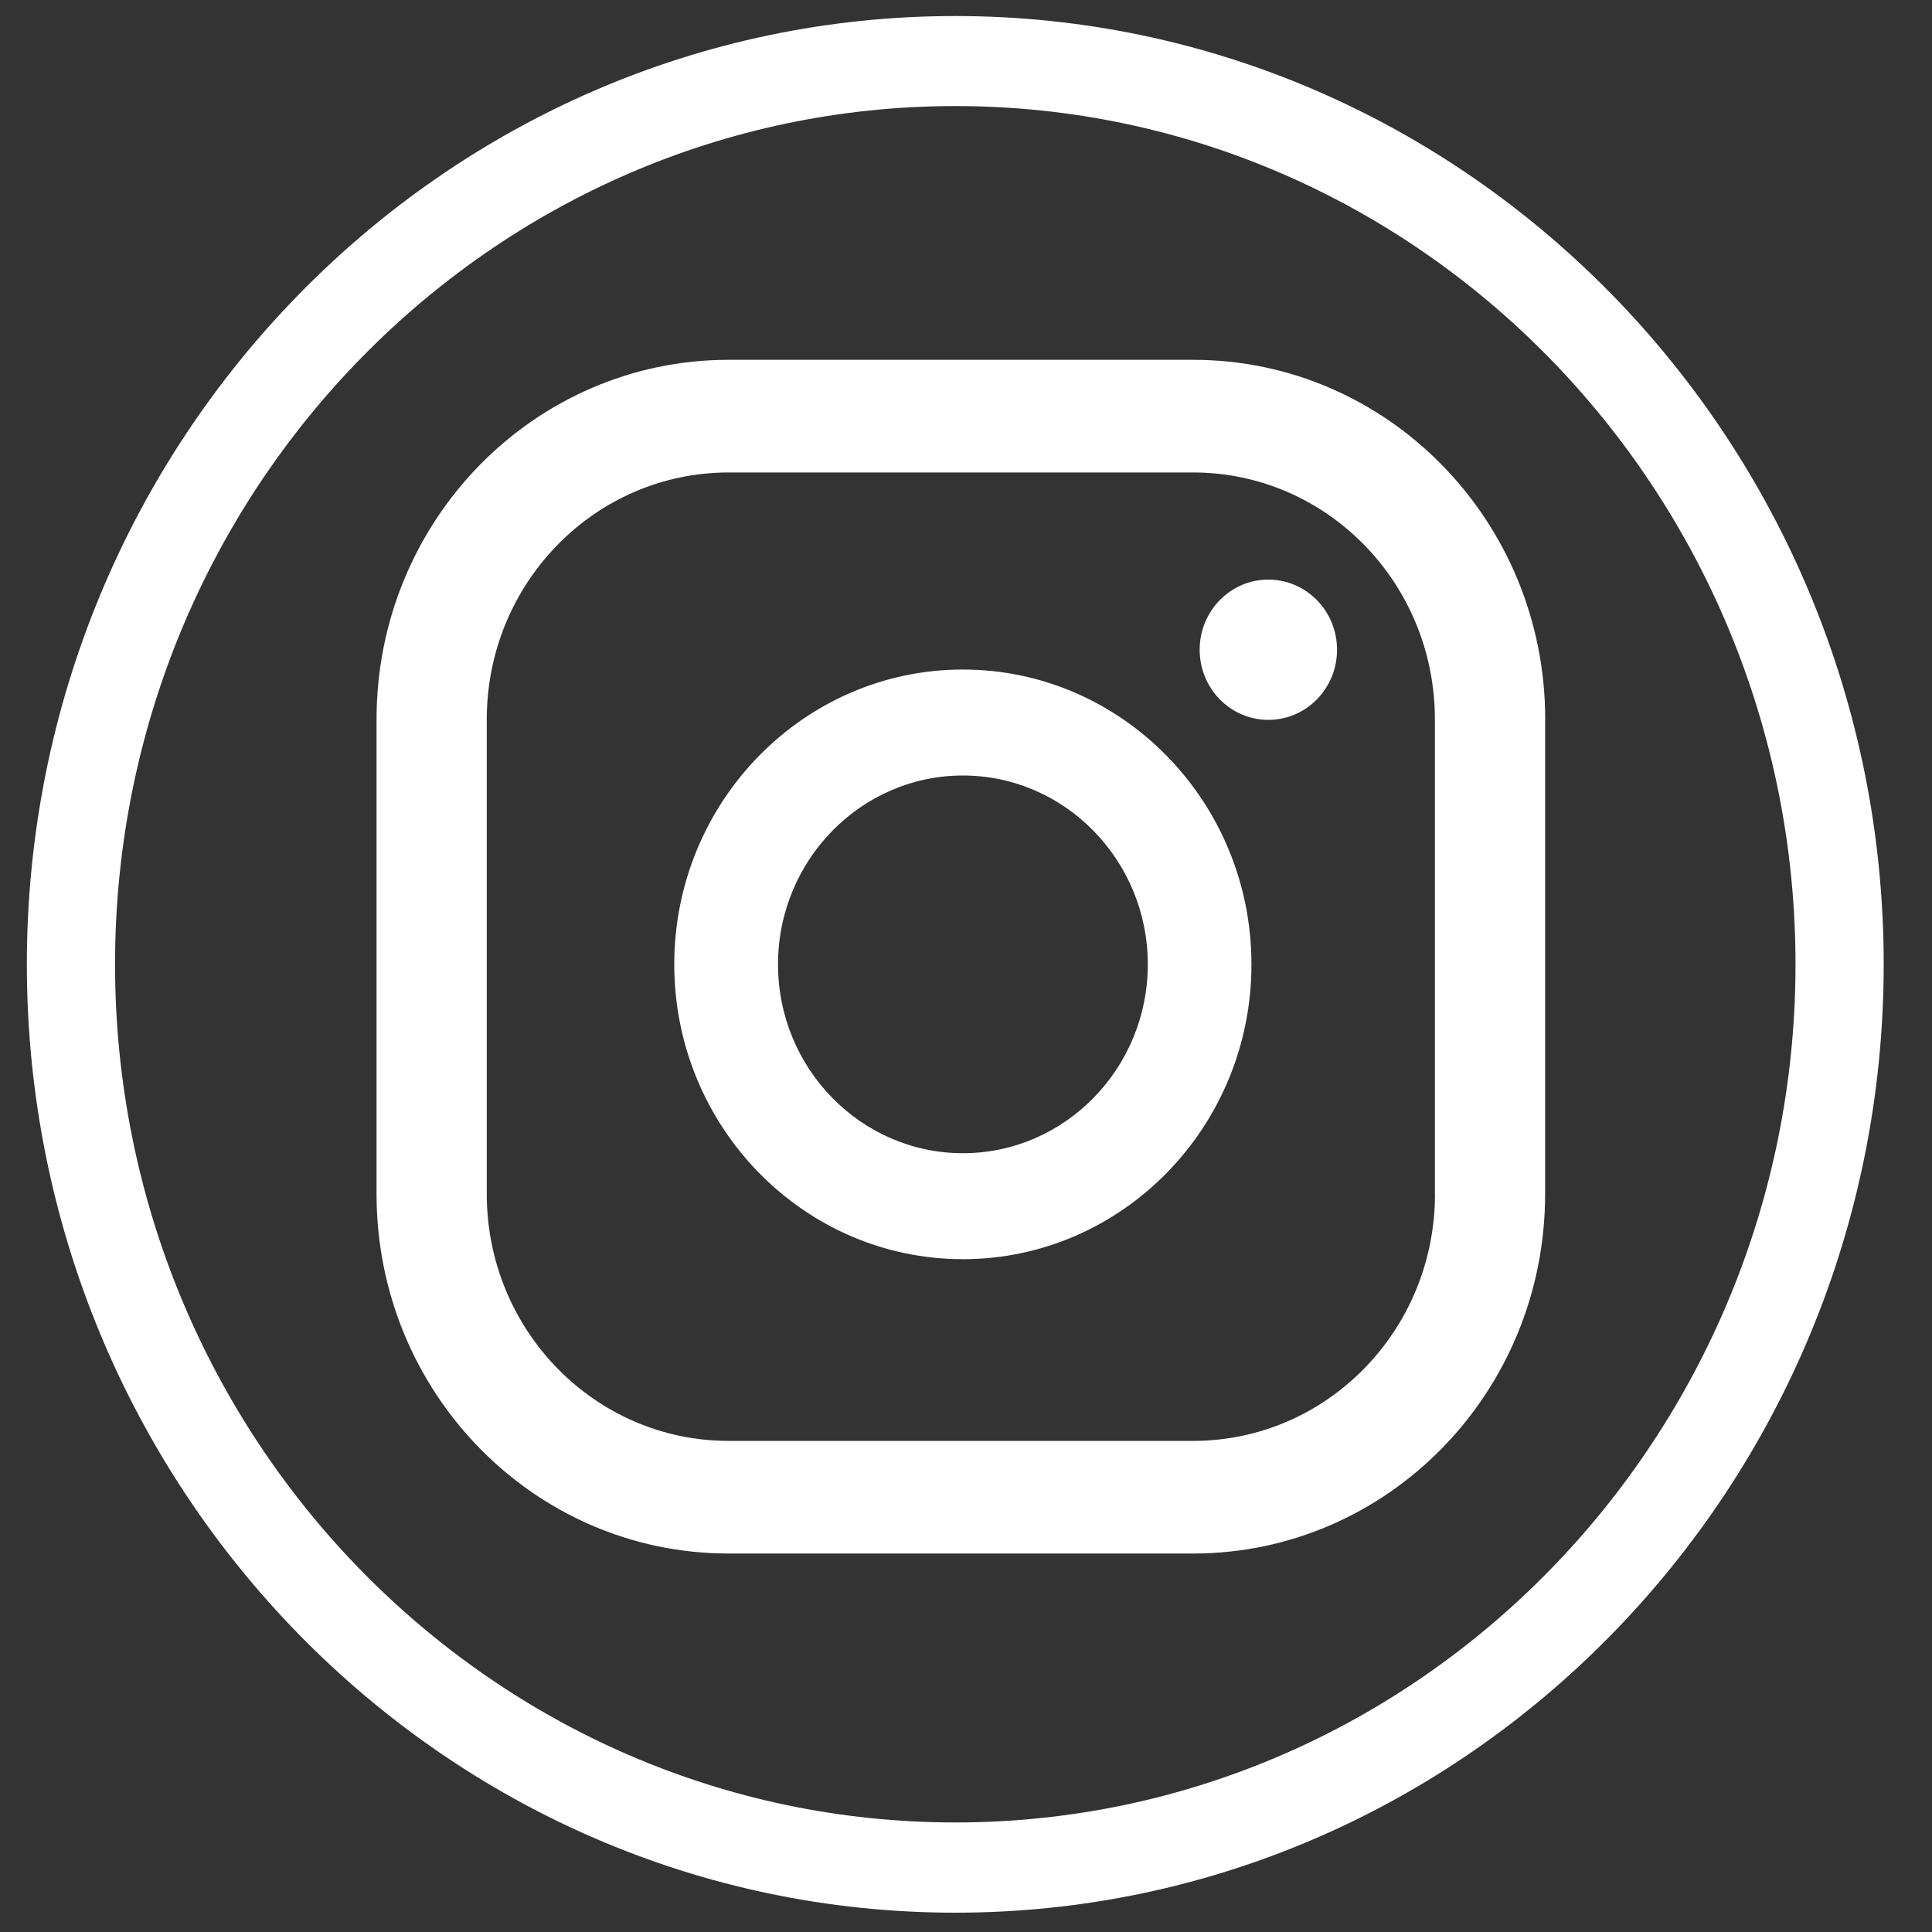
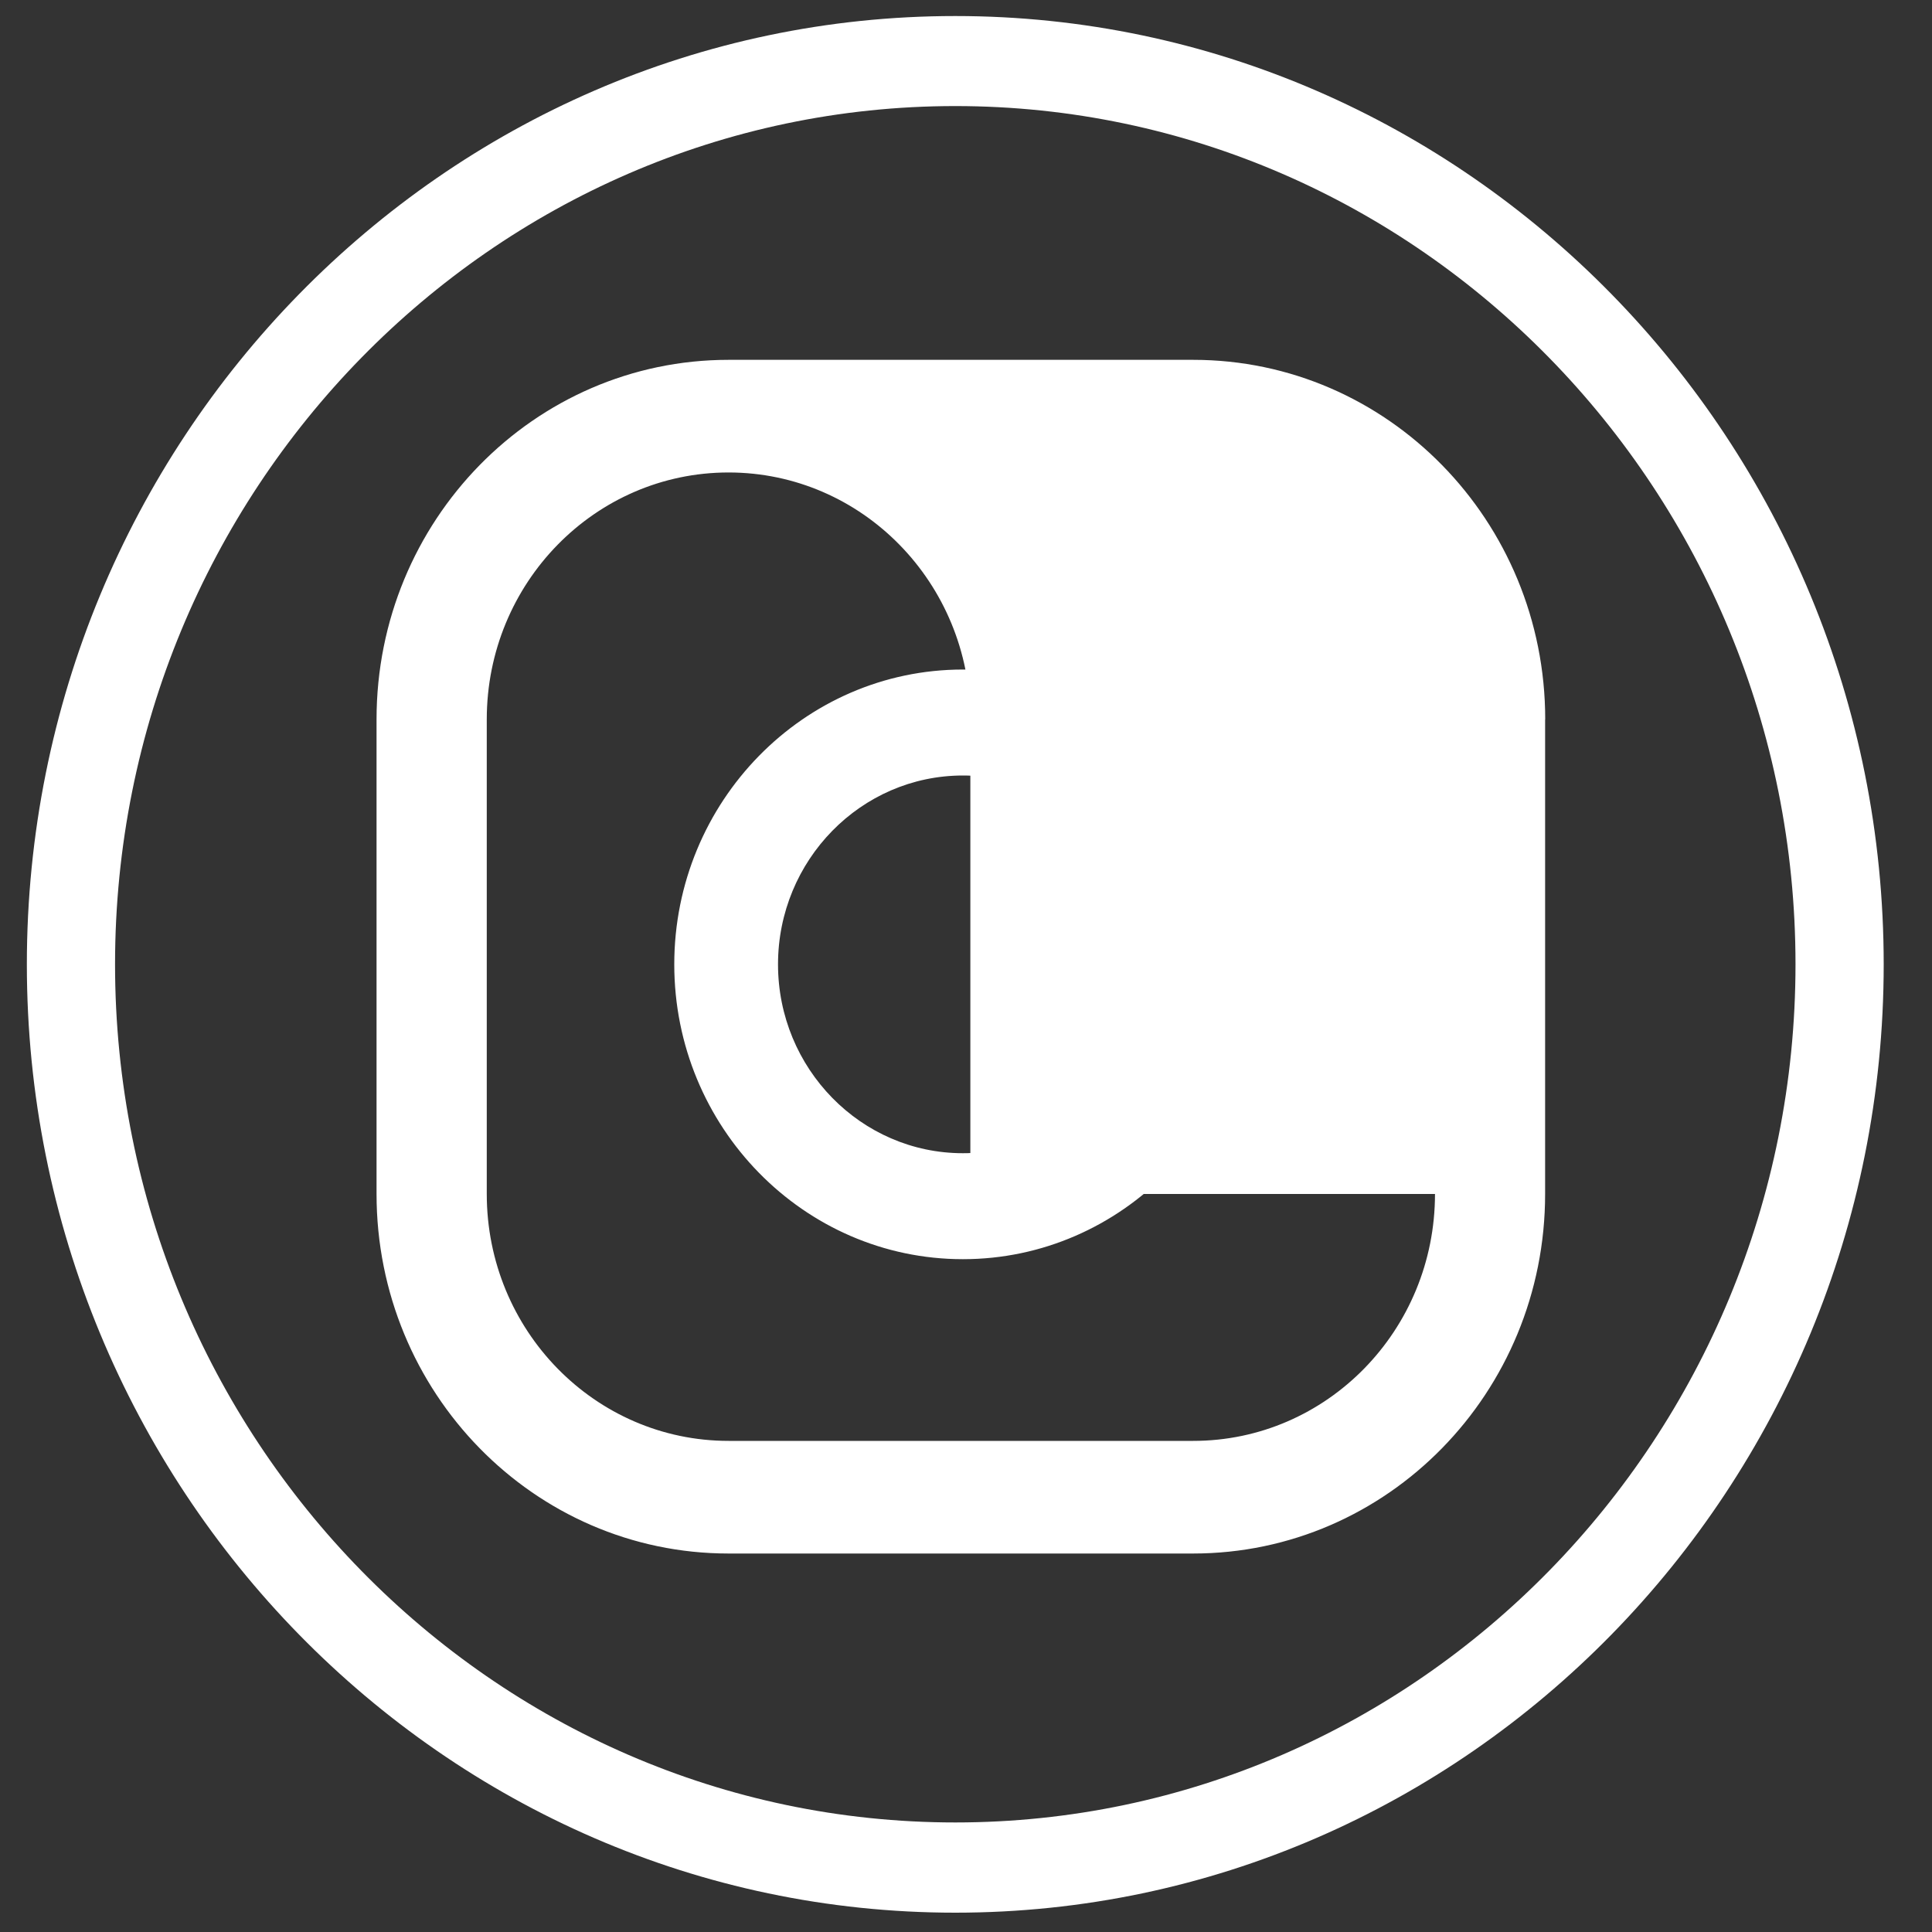
<svg xmlns="http://www.w3.org/2000/svg" version="1.1" id="Layer_1" x="0px" y="0px" viewBox="0 0 200 200" style="enable-background:new 0 0 200 200;" xml:space="preserve">
  <rect x="0" y="0" width="200" height="200" fill="#333333" stroke="none" />
  <style type="text/css">
	.st0{fill:#FFFFFF;}
</style>
  <g>
-     <path class="st0" d="M98.89,198c-53,0-96.11-44.04-96.11-98.17c0-54.13,43.12-98.17,96.11-98.17c53,0,96.11,44.04,96.11,98.17   C195,153.96,151.88,198,98.89,198z M98.89,10.98c-47.96,0-86.98,39.85-86.98,88.84c0,48.99,39.02,88.84,86.98,88.84   s86.98-39.86,86.98-88.84C185.87,50.84,146.85,10.98,98.89,10.98z M131.3,60c-3.93,0-7.11,3.25-7.11,7.26s3.18,7.26,7.11,7.26   s7.11-3.25,7.11-7.26S135.22,60,131.3,60z M99.68,69.31C83.2,69.31,69.8,83,69.8,99.83s13.4,30.52,29.88,30.52   s29.87-13.69,29.87-30.52S116.15,69.31,99.68,69.31z M99.68,119.38c-10.55,0-19.14-8.77-19.14-19.55s8.59-19.55,19.14-19.55   s19.14,8.77,19.14,19.55S110.23,119.38,99.68,119.38z M159.96,74.47c0-20.56-16.32-37.22-36.44-37.22H75.42   c-20.13,0-36.44,16.66-36.44,37.22v49.13c0,20.56,16.31,37.22,36.44,37.22h48.09c20.13,0,36.44-16.66,36.44-37.22V74.47z    M148.55,123.6c0,14.12-11.21,25.56-25.03,25.56H75.42c-13.82,0-25.03-11.44-25.03-25.56V74.47c0-14.12,11.21-25.56,25.03-25.56   h48.09c13.82,0,25.03,11.44,25.03,25.56V123.6z" />
+     <path class="st0" d="M98.89,198c-53,0-96.11-44.04-96.11-98.17c0-54.13,43.12-98.17,96.11-98.17c53,0,96.11,44.04,96.11,98.17   C195,153.96,151.88,198,98.89,198z M98.89,10.98c-47.96,0-86.98,39.85-86.98,88.84c0,48.99,39.02,88.84,86.98,88.84   s86.98-39.86,86.98-88.84C185.87,50.84,146.85,10.98,98.89,10.98z M131.3,60c-3.93,0-7.11,3.25-7.11,7.26s3.18,7.26,7.11,7.26   s7.11-3.25,7.11-7.26S135.22,60,131.3,60z M99.68,69.31C83.2,69.31,69.8,83,69.8,99.83s13.4,30.52,29.88,30.52   s29.87-13.69,29.87-30.52S116.15,69.31,99.68,69.31z M99.68,119.38c-10.55,0-19.14-8.77-19.14-19.55s8.59-19.55,19.14-19.55   s19.14,8.77,19.14,19.55S110.23,119.38,99.68,119.38z M159.96,74.47c0-20.56-16.32-37.22-36.44-37.22H75.42   c-20.13,0-36.44,16.66-36.44,37.22v49.13c0,20.56,16.31,37.22,36.44,37.22h48.09c20.13,0,36.44-16.66,36.44-37.22V74.47z    M148.55,123.6c0,14.12-11.21,25.56-25.03,25.56H75.42c-13.82,0-25.03-11.44-25.03-25.56V74.47c0-14.12,11.21-25.56,25.03-25.56   c13.82,0,25.03,11.44,25.03,25.56V123.6z" />
  </g>
</svg>